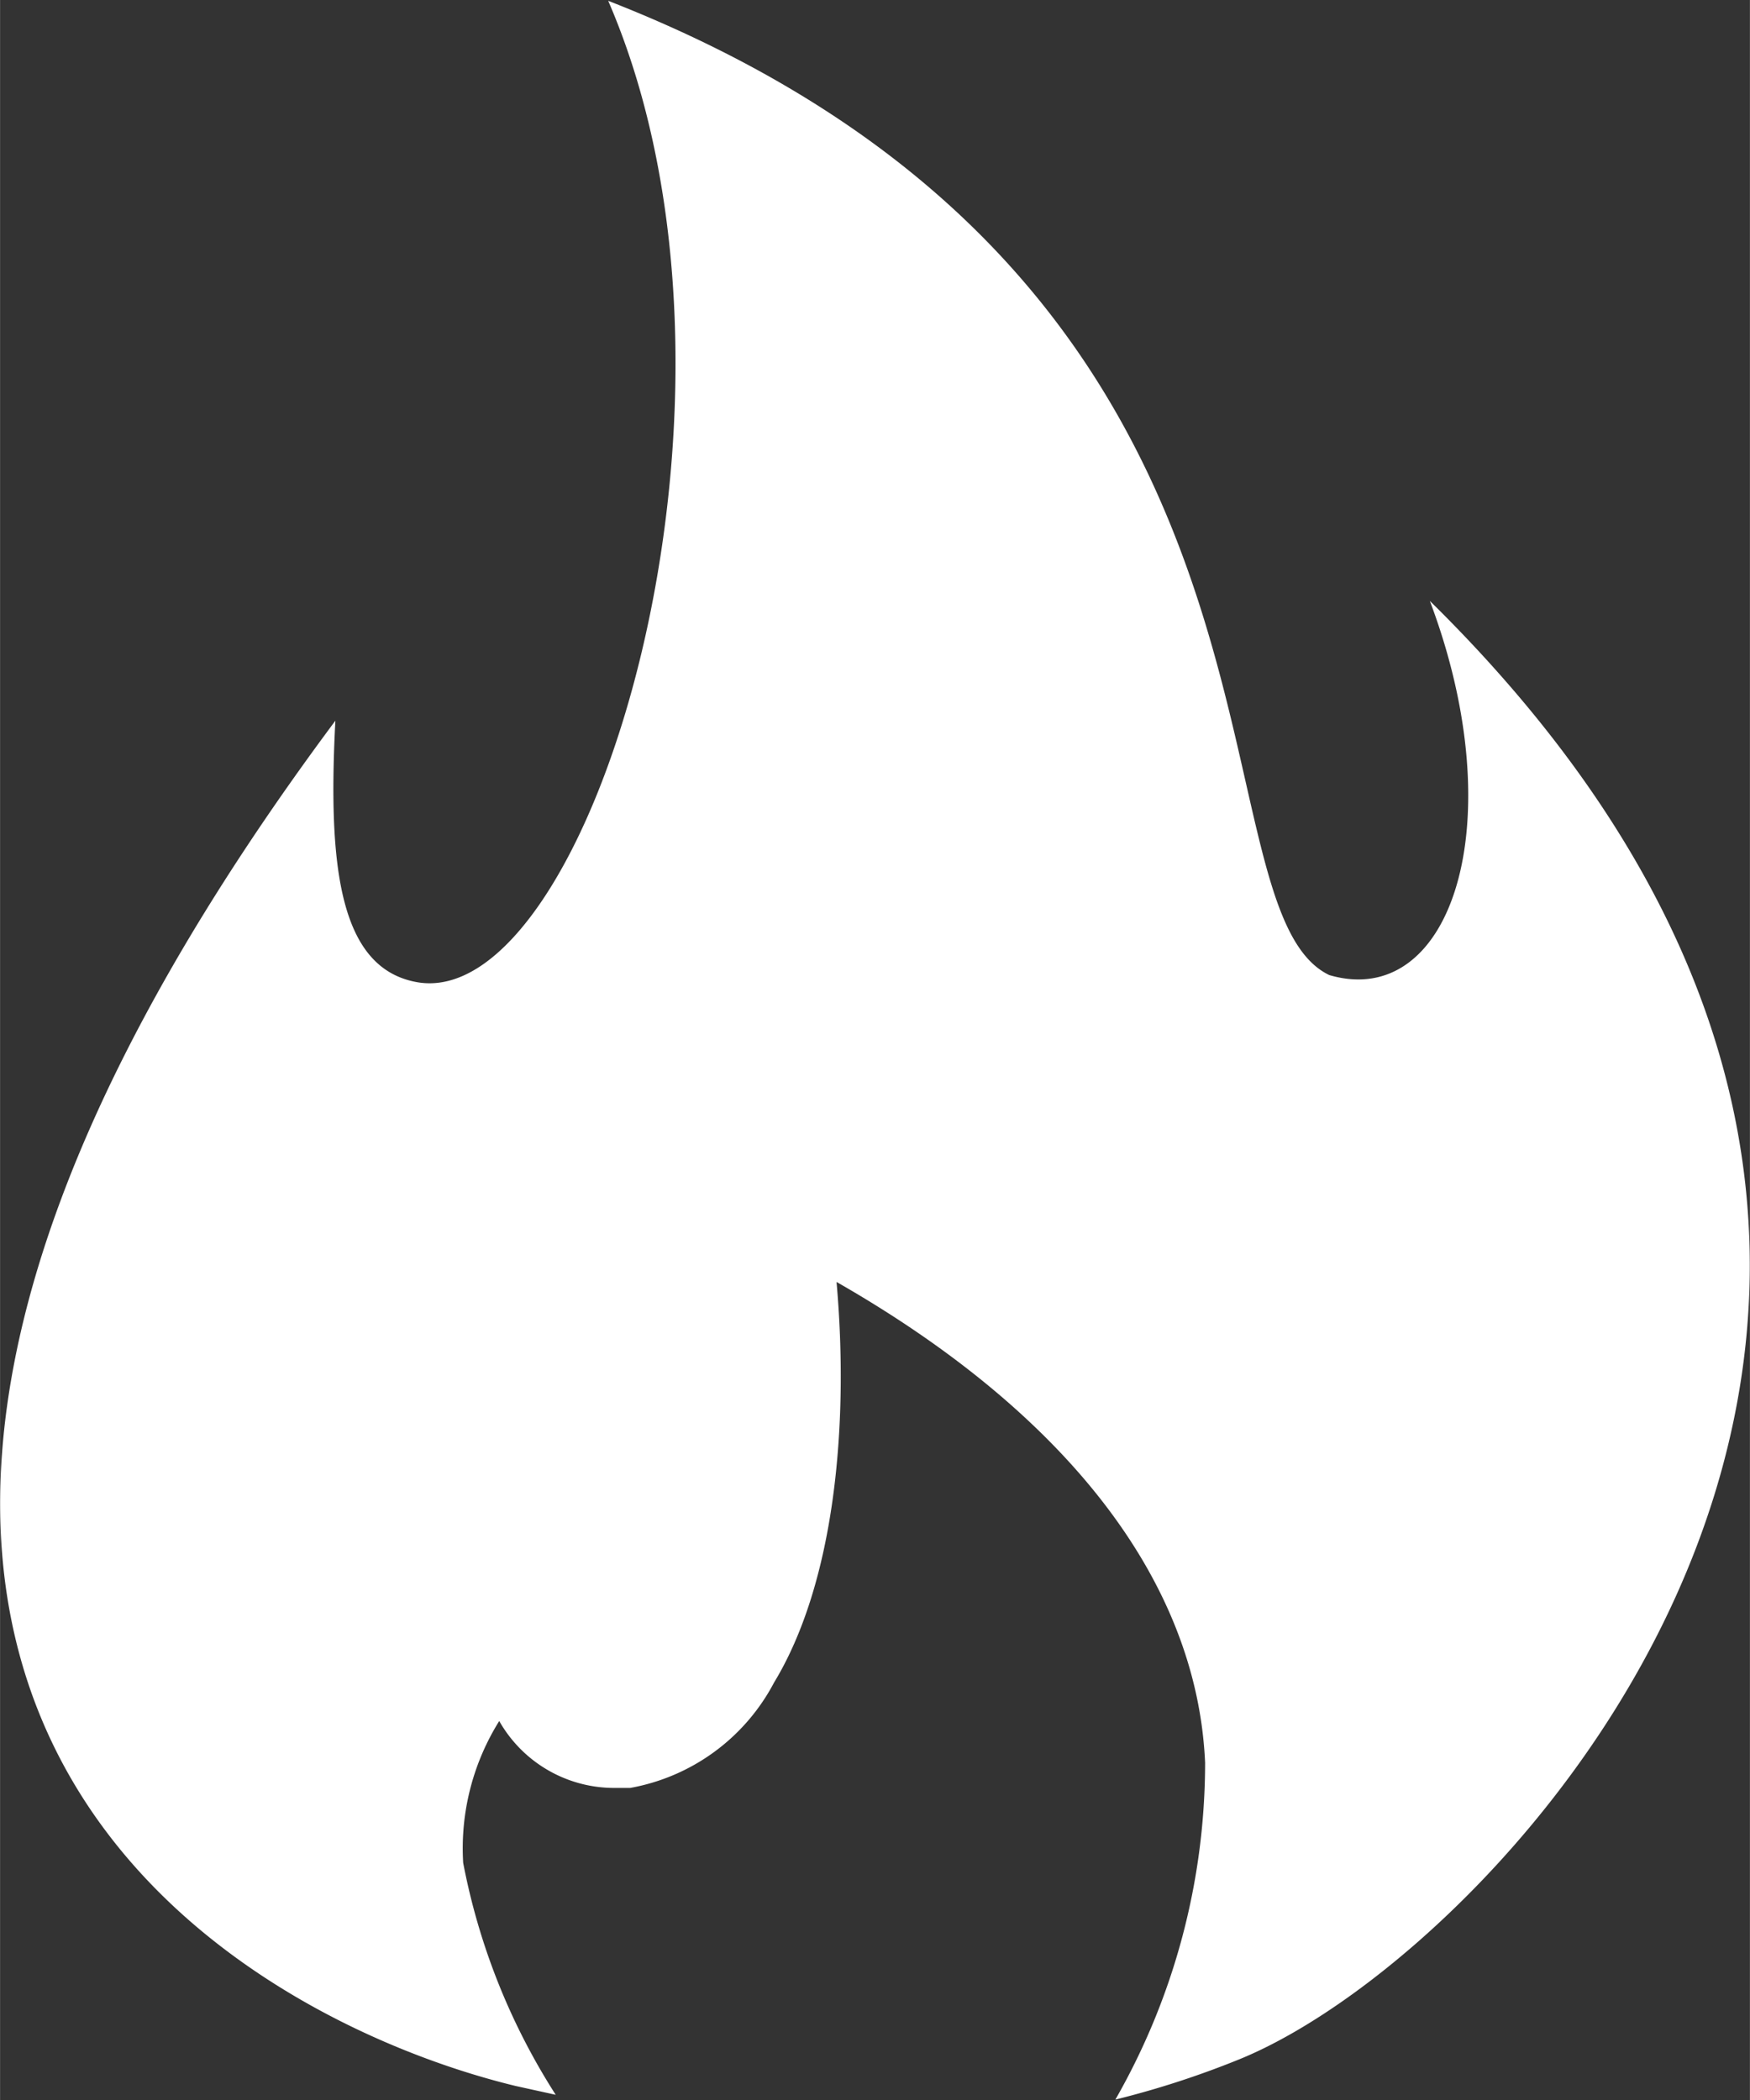
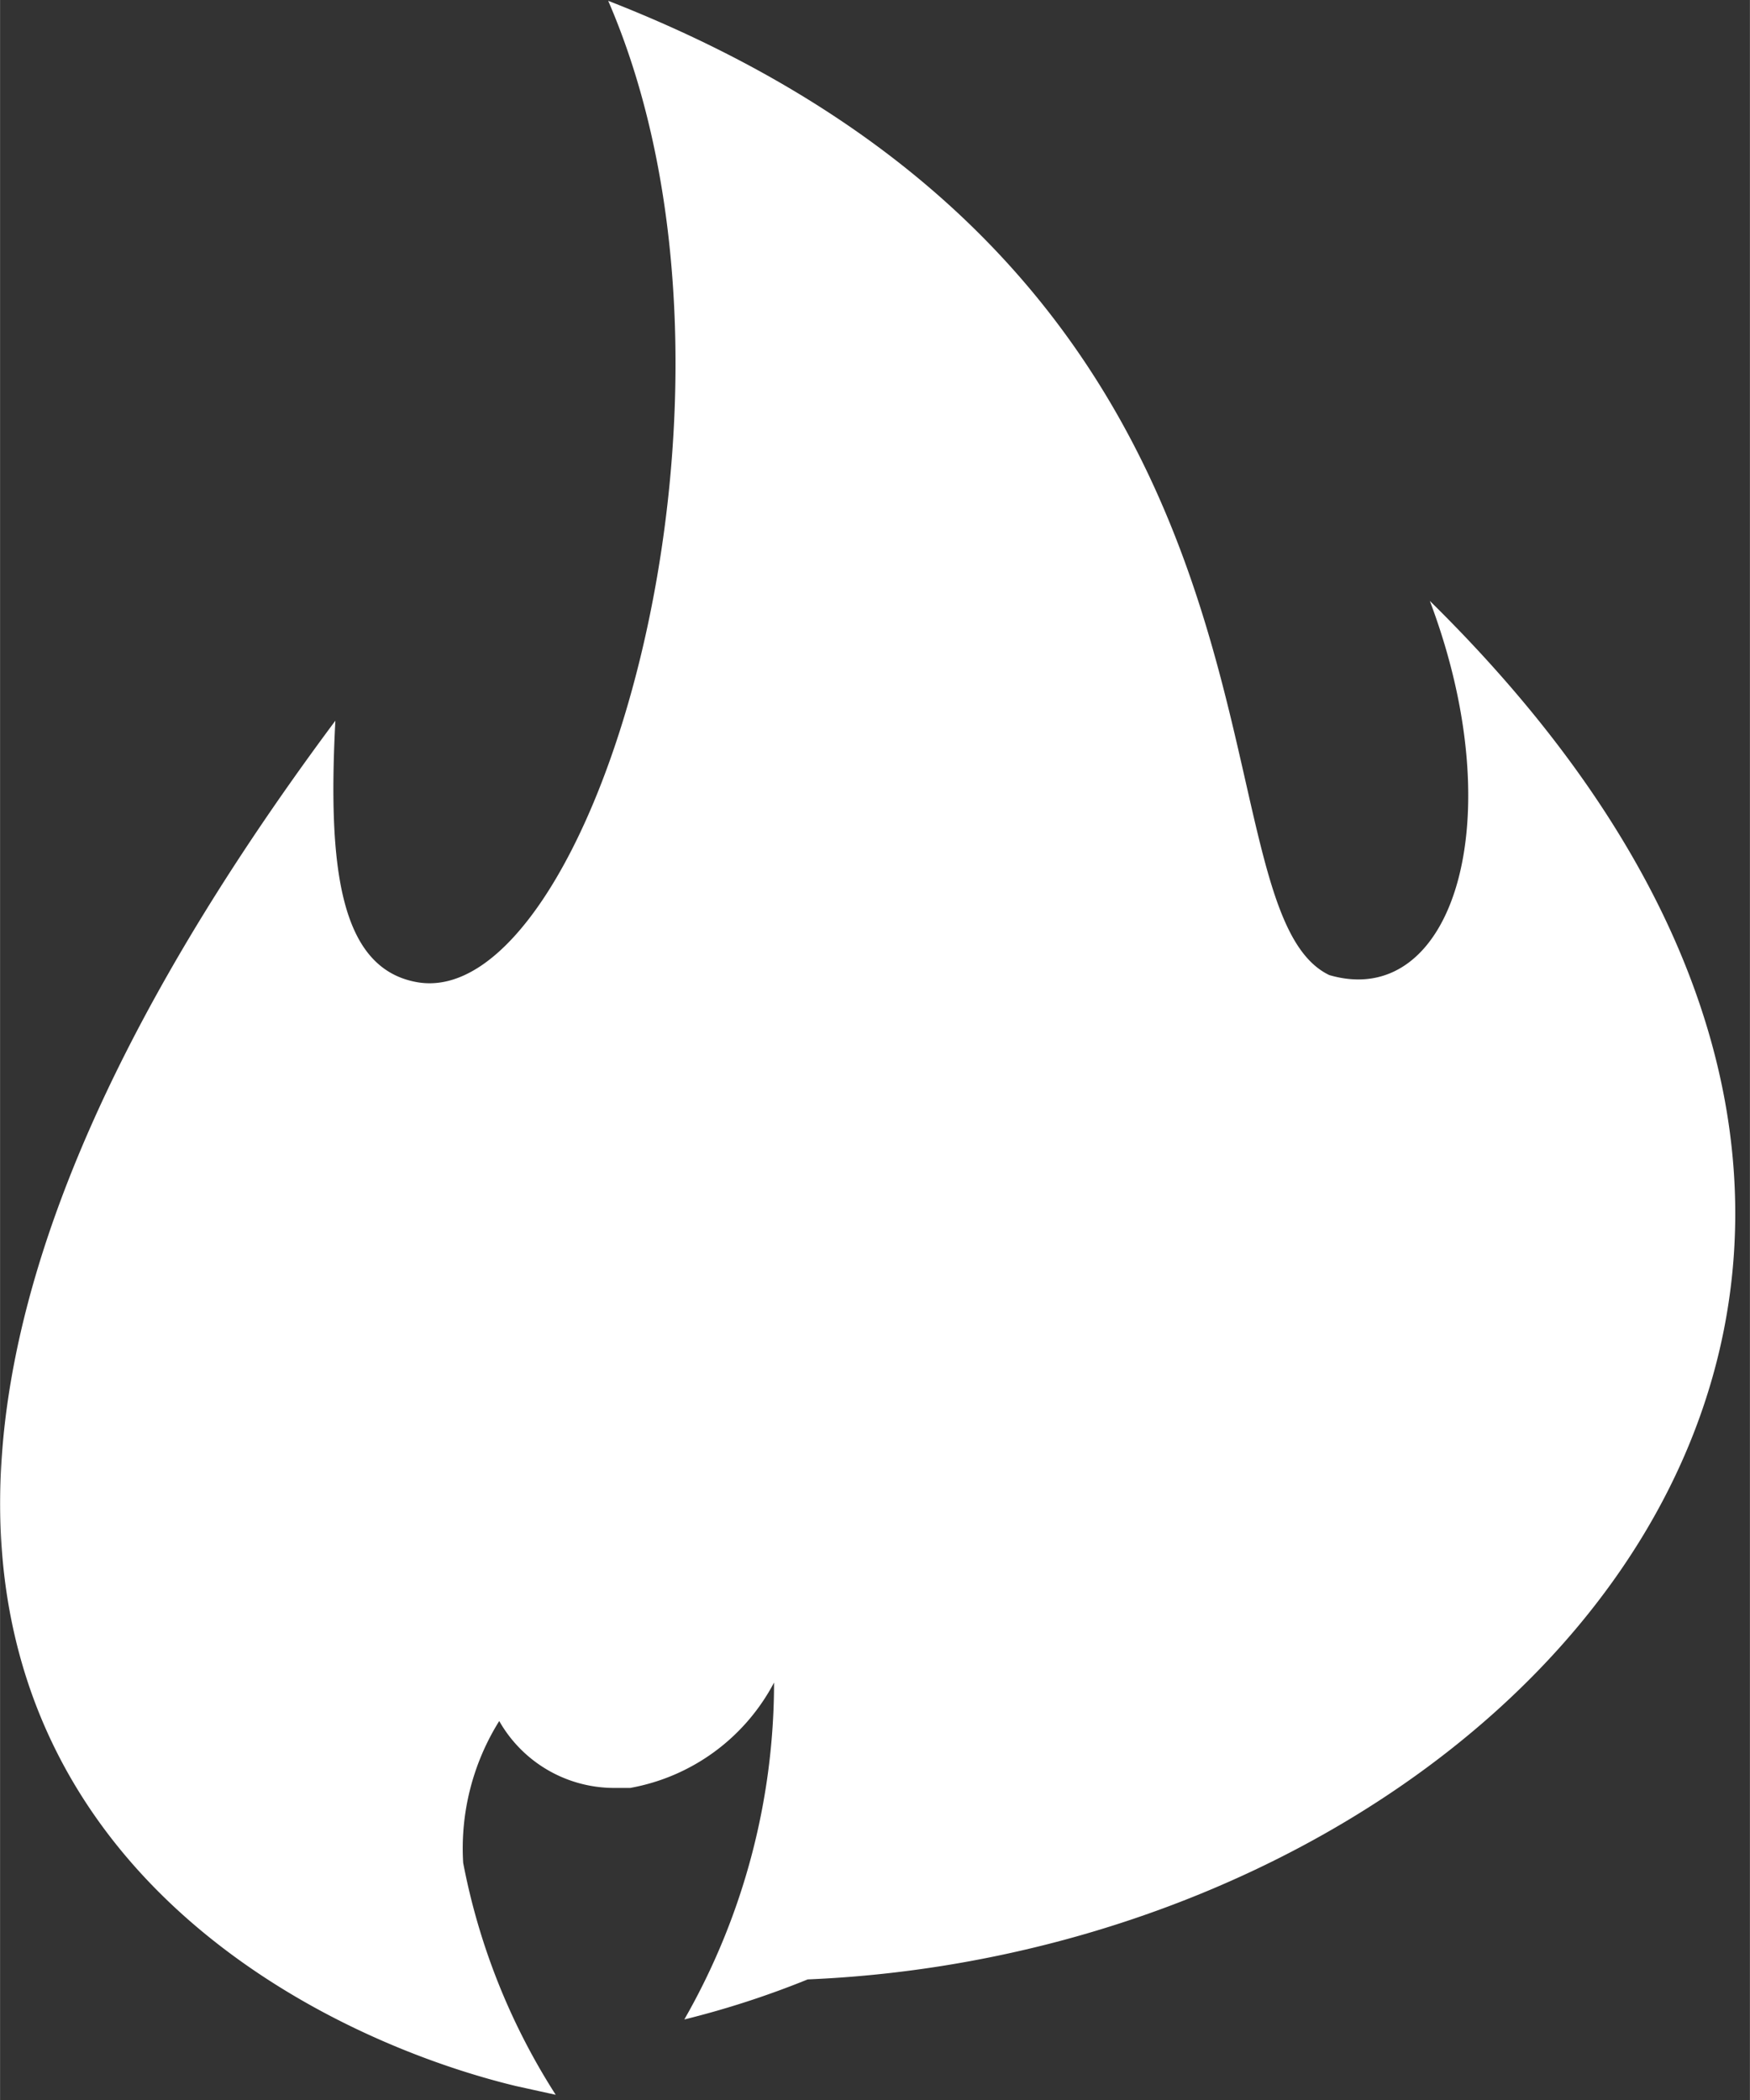
<svg xmlns="http://www.w3.org/2000/svg" viewBox="0 0 43.68 52.42" width="25" height="30">
  <rect x="0" y="0" width="43.68" height="52.42" fill="#333333" stroke="none" />
  <defs>
    <style>.cls-1{fill:#fff;}</style>
  </defs>
  <title>Brandschutz</title>
  <g id="Ebene_2" data-name="Ebene 2">
    <g id="Ebene_1-2" data-name="Ebene 1">
-       <path class="cls-1" d="M12.87,52.07l1,.22a16.45,16.45,0,0,1-2.31-5.79,6,6,0,0,1,.9-3.54,3.3,3.3,0,0,0,2.83,1.67h.18l.26,0A5.07,5.07,0,0,0,19.32,42c1.5-2.47,1.88-6.38,1.56-10,5.74,3.28,9,7.47,9.2,12a16.93,16.93,0,0,1-2.24,8.41,22.71,22.71,0,0,0,3.08-1C37.7,48.67,53.05,32.07,35.69,15c2.09,5.54.54,10.23-2.51,9.34-3.63-1.74.17-17.22-18-24.32,4.28,9.89-.46,25.35-4.81,24.49-1.9-.37-2.19-2.89-2-6.52C-9.6,42.12,5.92,50.39,12.87,52.07Z" />
+       <path class="cls-1" d="M12.87,52.07l1,.22a16.45,16.45,0,0,1-2.31-5.79,6,6,0,0,1,.9-3.54,3.3,3.3,0,0,0,2.83,1.67h.18l.26,0A5.07,5.07,0,0,0,19.32,42a16.93,16.93,0,0,1-2.24,8.41,22.71,22.71,0,0,0,3.08-1C37.7,48.67,53.05,32.07,35.69,15c2.09,5.54.54,10.23-2.51,9.34-3.63-1.74.17-17.22-18-24.32,4.28,9.89-.46,25.35-4.81,24.49-1.9-.37-2.19-2.89-2-6.52C-9.6,42.12,5.92,50.39,12.87,52.07Z" />
    </g>
  </g>
</svg>